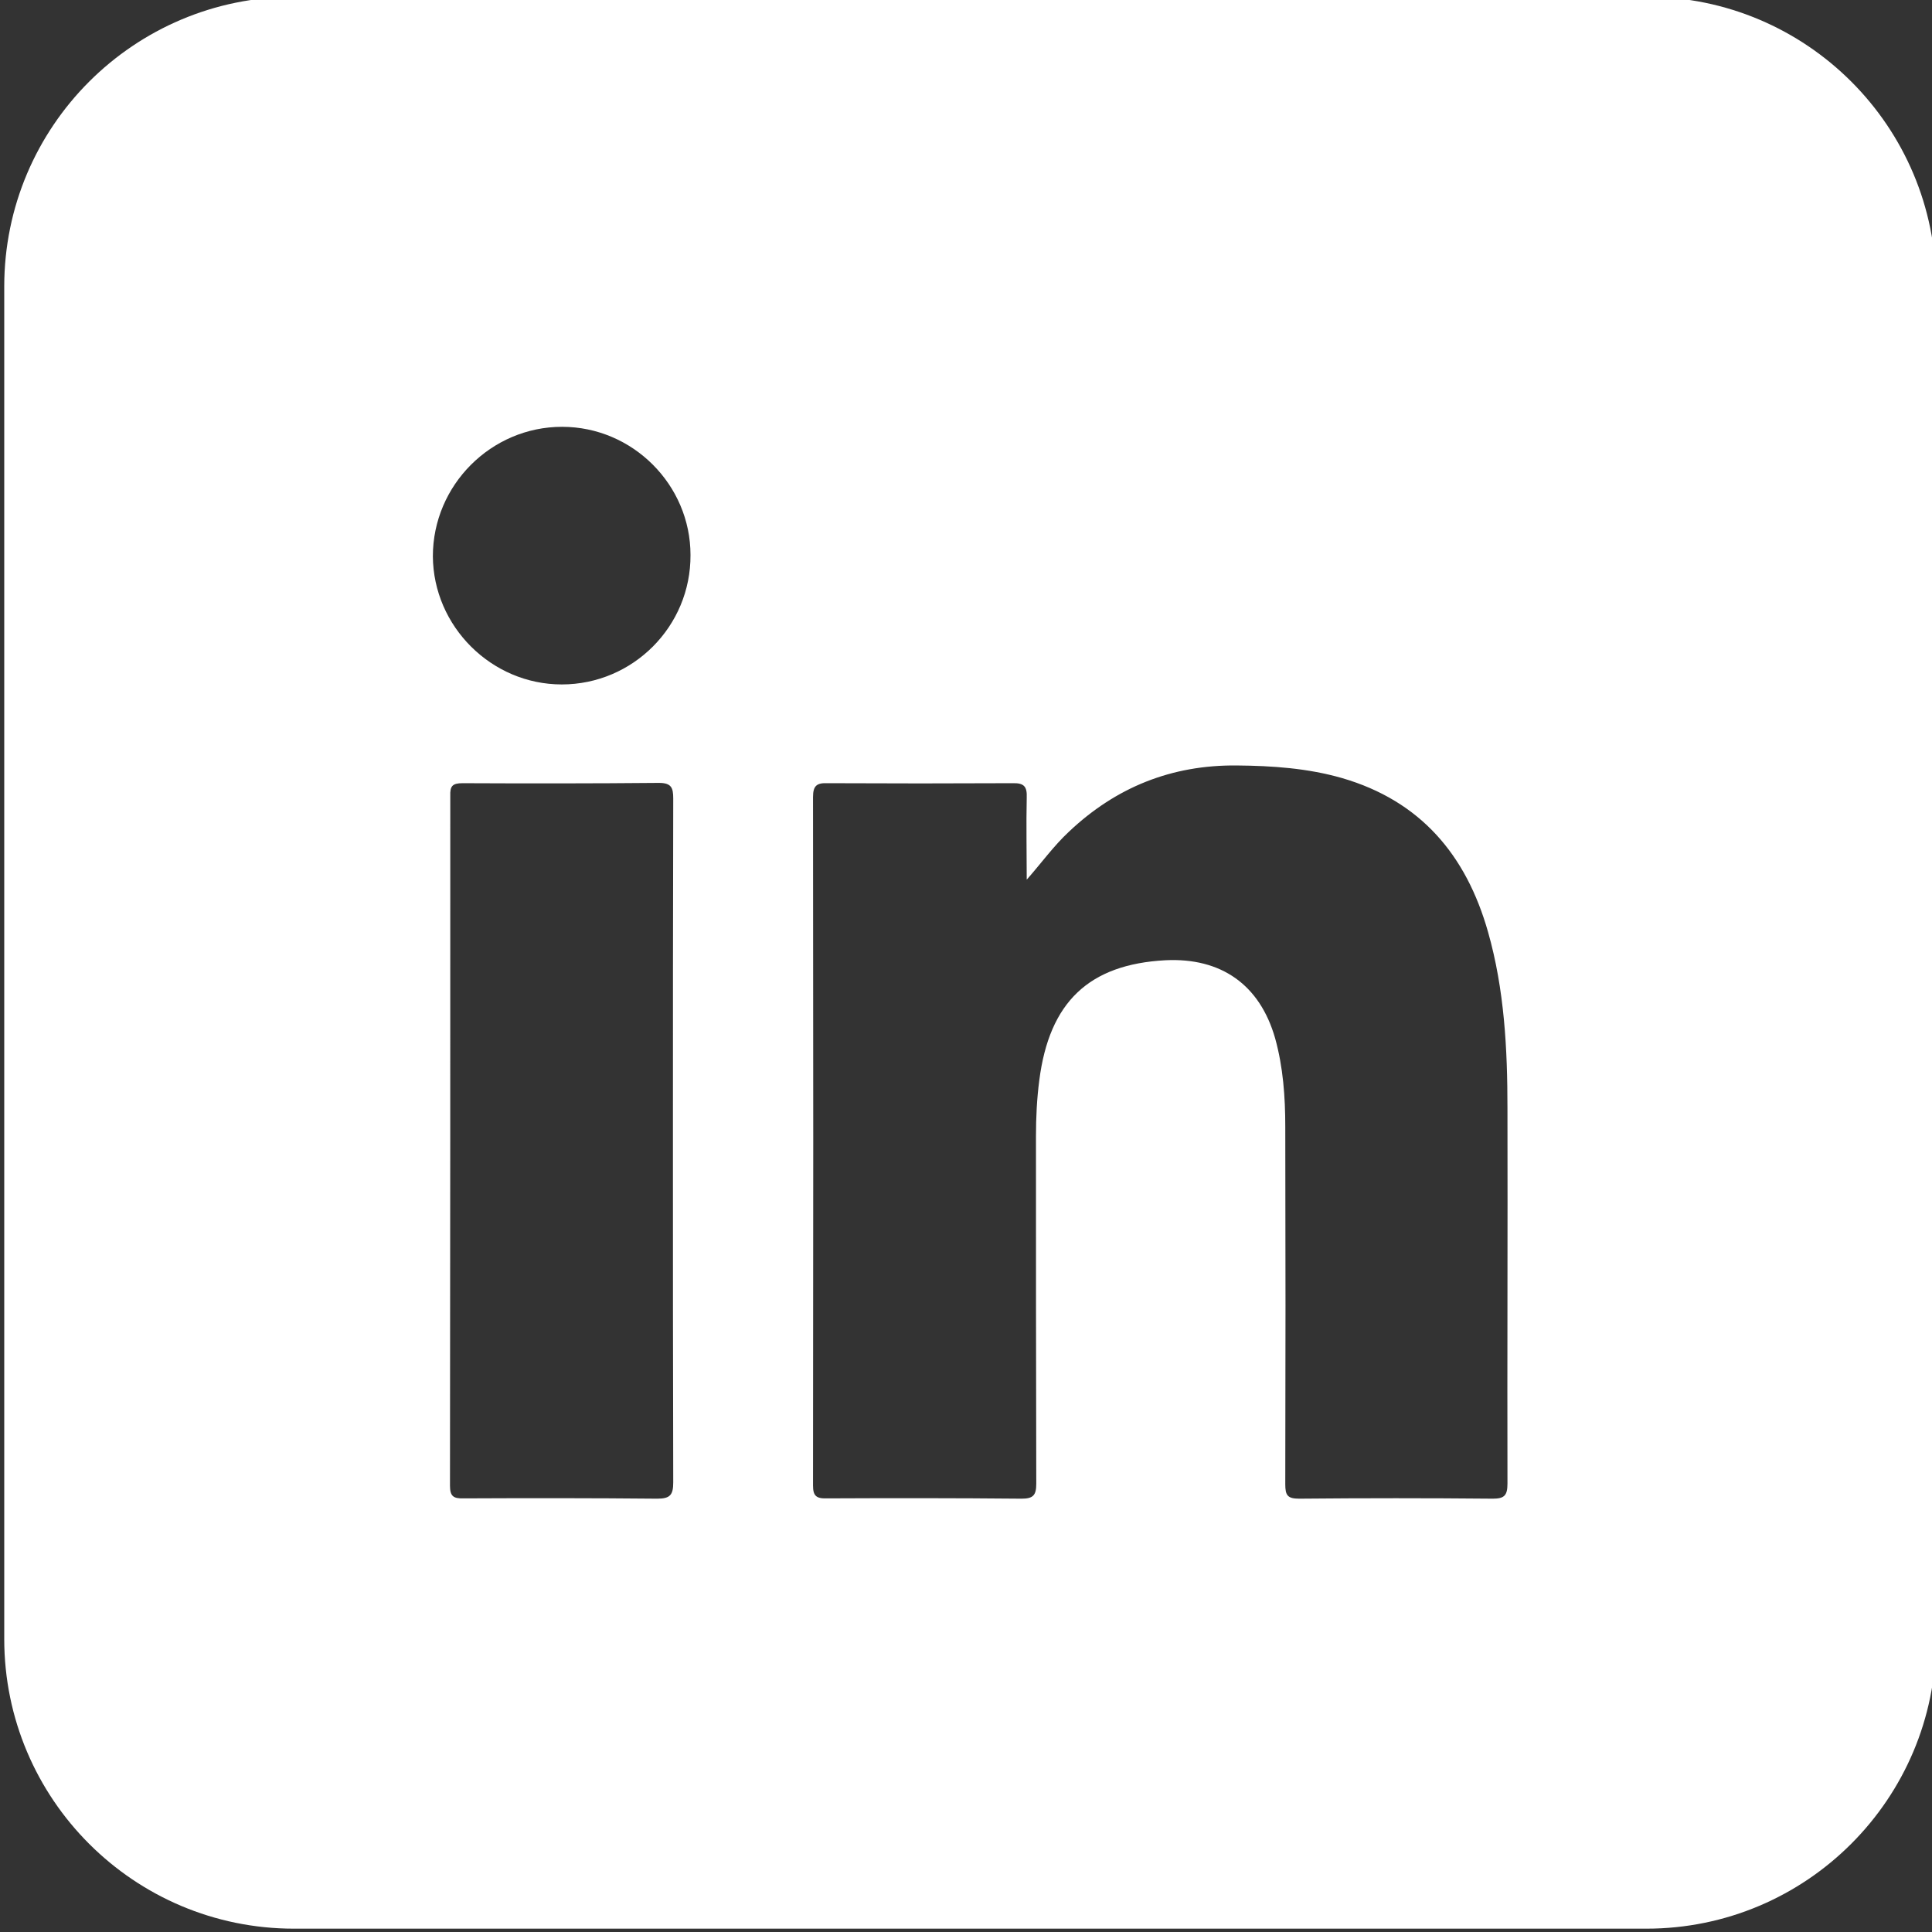
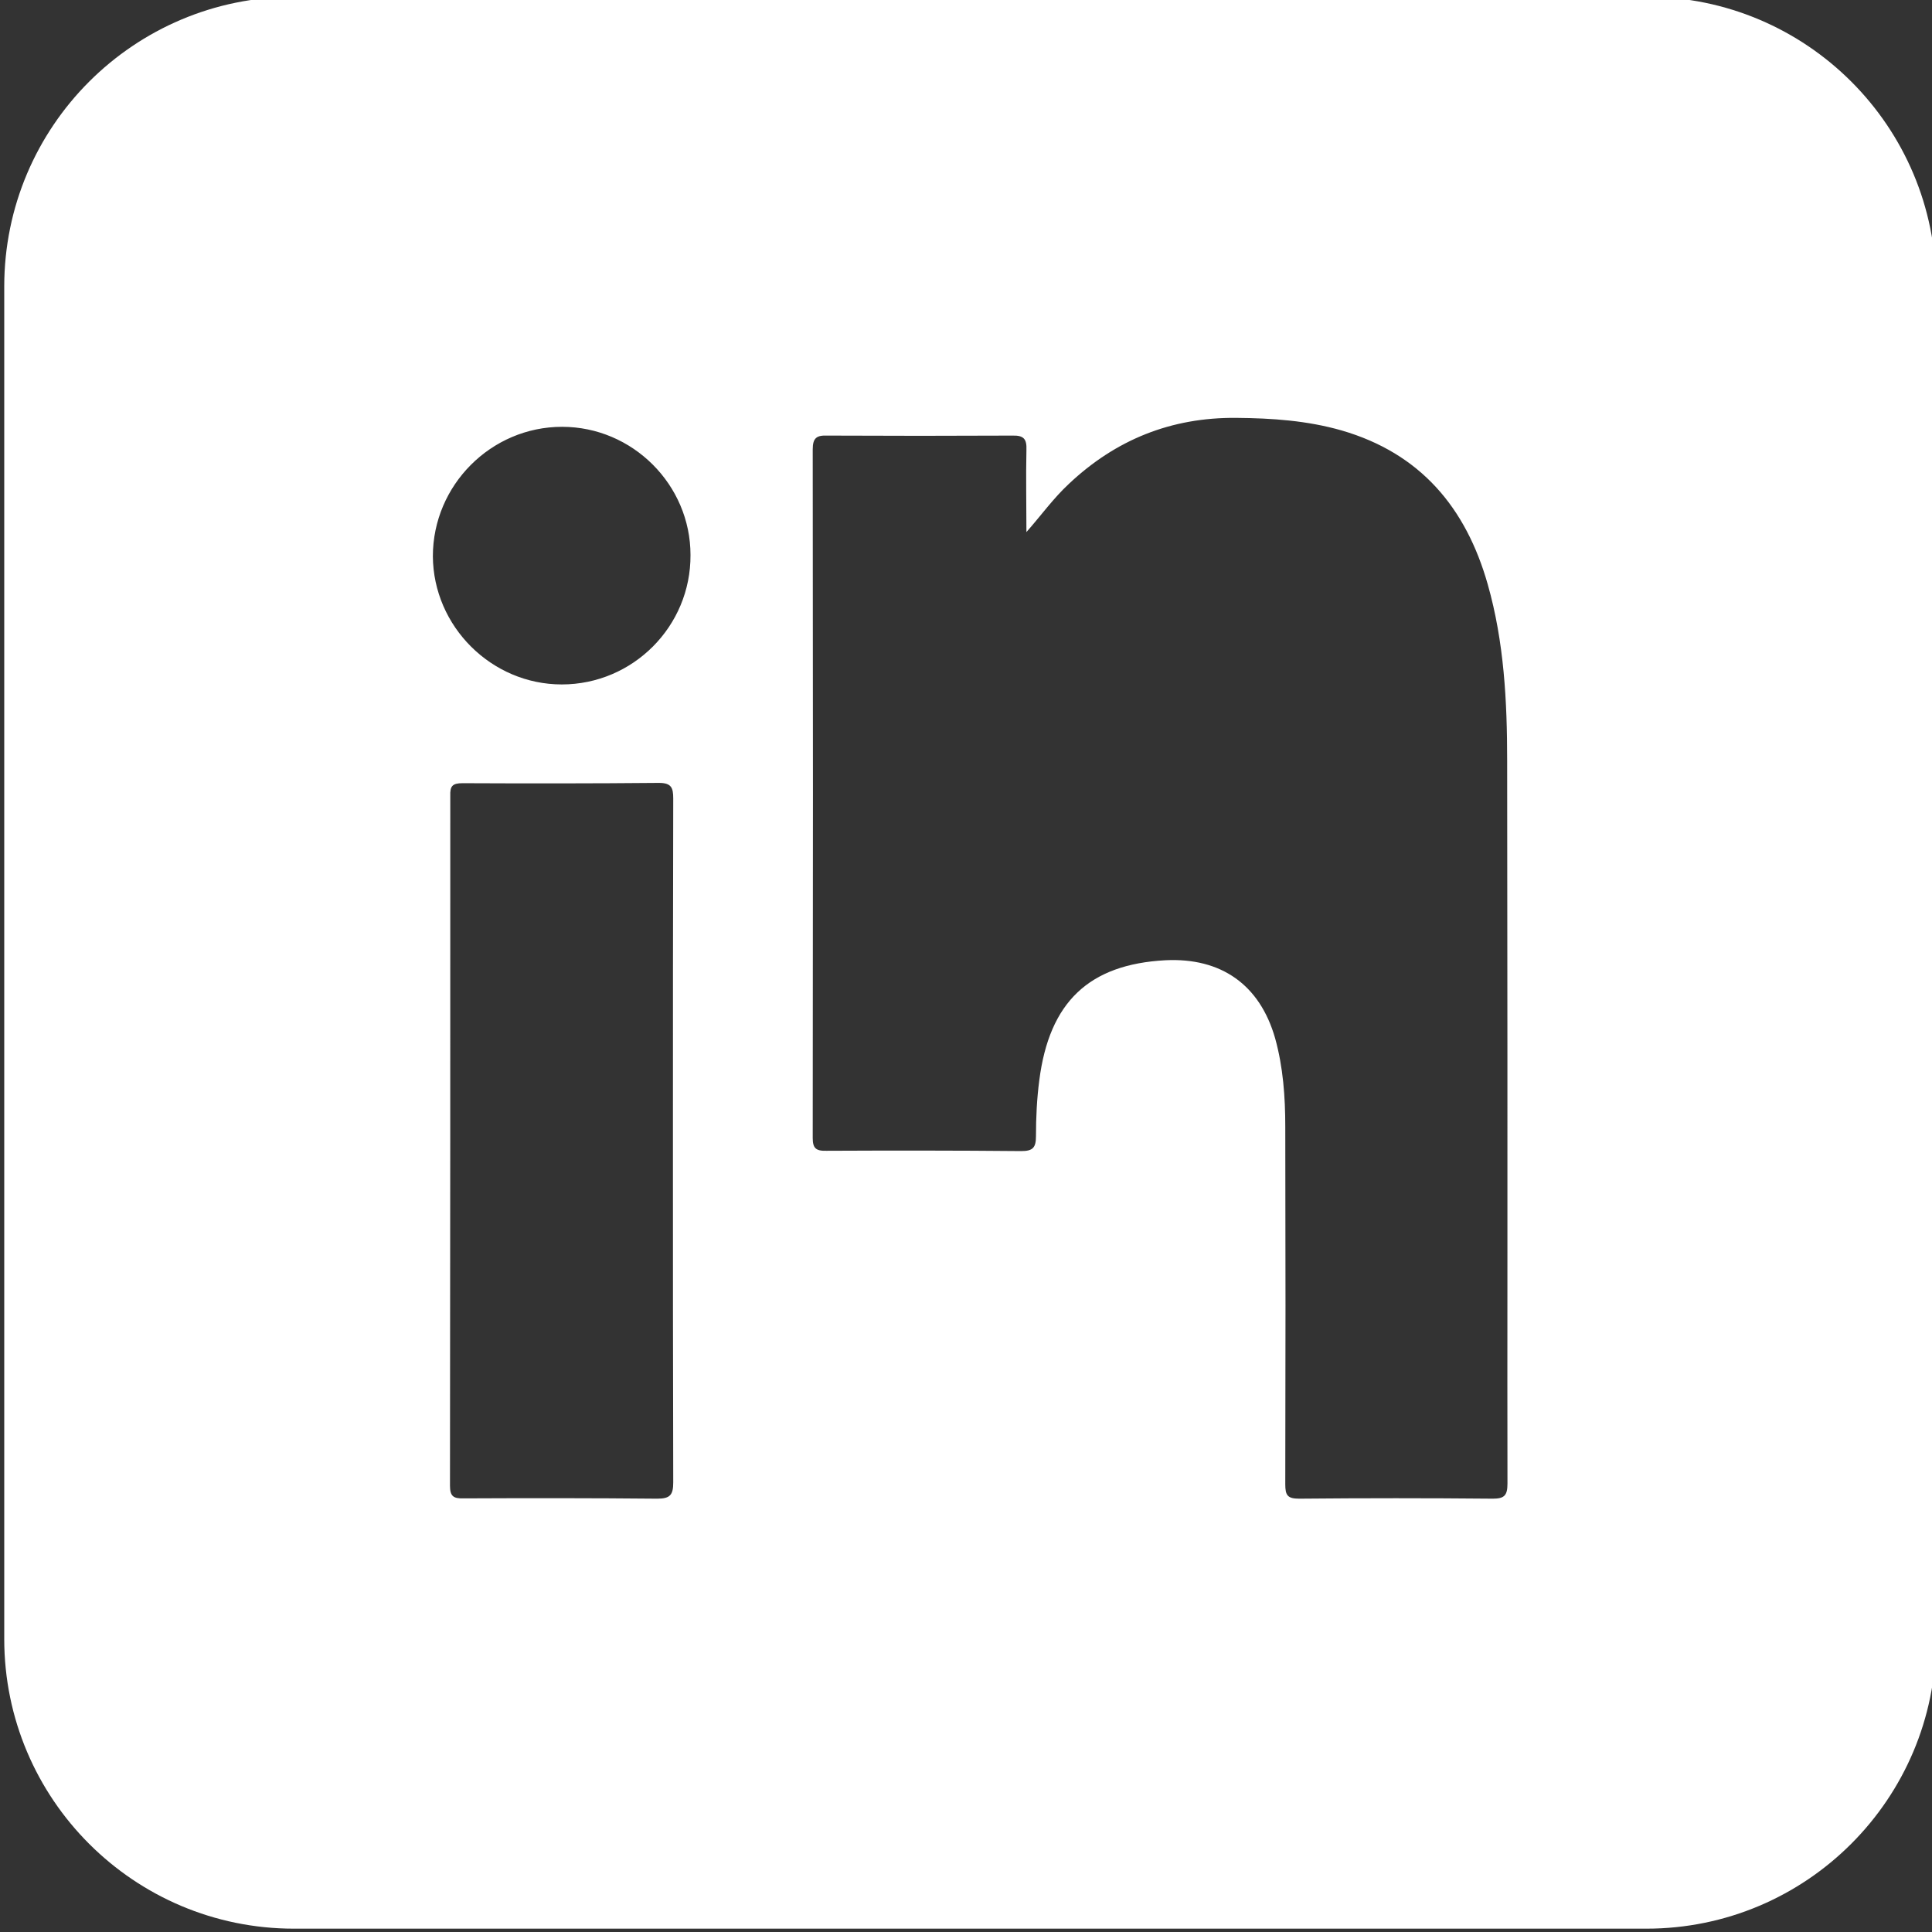
<svg xmlns="http://www.w3.org/2000/svg" version="1.1" id="LinkedIn" x="0px" y="0px" viewBox="0 0 127.56 127.56" style="enable-background:new 0 0 127.56 127.56;" xml:space="preserve">
  <rect x="0" y="0" width="127.56" height="127.56" fill="#333333" stroke="none" />
  <style type="text/css">
	path{fill:#FFFFFF;}
</style>
-   <path d="M99.53,97.96c0,0.79-0.22,0.99-0.97,0.99c-4.27-0.04-8.53-0.04-12.78,0c-0.77,0-0.92-0.22-0.92-0.95  c0.02-7.87,0.02-15.73,0-23.6c0-1.98-0.14-3.94-0.67-5.85c-1.01-3.53-3.56-5.33-7.24-5.15c-5.06,0.27-7.67,2.77-8.33,7.92  c-0.16,1.22-0.22,2.45-0.22,3.69c0,7.65,0,15.3,0.02,22.95c0,0.76-0.2,0.99-0.97,0.99c-4.3-0.04-8.59-0.04-12.87-0.02  c-0.7,0.02-0.9-0.18-0.9-0.85c0.02-15.17,0.02-30.31,0-45.45c0-0.76,0.25-0.95,0.97-0.92c4.07,0.02,8.14,0.02,12.22,0  c0.74-0.02,0.95,0.22,0.92,0.95c-0.04,1.8,0,3.62,0,5.42c0.97-1.1,1.78-2.23,2.79-3.17c3.1-2.93,6.77-4.41,11.07-4.37  c2.36,0.02,4.68,0.18,6.95,0.83c5.2,1.51,8.21,5.09,9.65,10.17c1.08,3.8,1.28,7.72,1.28,11.63C99.55,81.42,99.51,89.7,99.53,97.96   M37.09,45.19c-4.64,0-8.48-3.83-8.51-8.46c0-4.7,3.85-8.55,8.53-8.55c4.66,0,8.48,3.83,8.48,8.46  C45.62,41.35,41.79,45.19,37.09,45.19 M44.45,97.87c0,0.83-0.2,1.08-1.06,1.08c-4.28-0.04-8.53-0.04-12.78-0.02  c-0.7,0.02-0.9-0.16-0.9-0.85c0.02-15.19,0.02-30.35,0.02-45.54c-0.02-0.63,0.13-0.83,0.81-0.83c4.32,0.02,8.64,0.02,12.96-0.02  c0.83,0,0.95,0.32,0.95,1.03c-0.02,7.56-0.02,15.12-0.02,22.68C44.43,82.88,44.43,90.37,44.45,97.87 M108.71-0.21H19.42  C8.85-0.21,0.28,8.35,0.28,18.92v89.29c0,10.57,8.57,19.13,19.13,19.13h89.29c10.57,0,19.13-8.57,19.13-19.13V18.92  C127.84,8.35,119.27-0.21,108.71-0.21" />
+   <path d="M99.53,97.96c0,0.79-0.22,0.99-0.97,0.99c-4.27-0.04-8.53-0.04-12.78,0c-0.77,0-0.92-0.22-0.92-0.95  c0.02-7.87,0.02-15.73,0-23.6c0-1.98-0.14-3.94-0.67-5.85c-1.01-3.53-3.56-5.33-7.24-5.15c-5.06,0.27-7.67,2.77-8.33,7.92  c-0.16,1.22-0.22,2.45-0.22,3.69c0,0.76-0.2,0.99-0.97,0.99c-4.3-0.04-8.59-0.04-12.87-0.02  c-0.7,0.02-0.9-0.18-0.9-0.85c0.02-15.17,0.02-30.31,0-45.45c0-0.76,0.25-0.95,0.97-0.92c4.07,0.02,8.14,0.02,12.22,0  c0.74-0.02,0.95,0.22,0.92,0.95c-0.04,1.8,0,3.62,0,5.42c0.97-1.1,1.78-2.23,2.79-3.17c3.1-2.93,6.77-4.41,11.07-4.37  c2.36,0.02,4.68,0.18,6.95,0.83c5.2,1.51,8.21,5.09,9.65,10.17c1.08,3.8,1.28,7.72,1.28,11.63C99.55,81.42,99.51,89.7,99.53,97.96   M37.09,45.19c-4.64,0-8.48-3.83-8.51-8.46c0-4.7,3.85-8.55,8.53-8.55c4.66,0,8.48,3.83,8.48,8.46  C45.62,41.35,41.79,45.19,37.09,45.19 M44.45,97.87c0,0.83-0.2,1.08-1.06,1.08c-4.28-0.04-8.53-0.04-12.78-0.02  c-0.7,0.02-0.9-0.16-0.9-0.85c0.02-15.19,0.02-30.35,0.02-45.54c-0.02-0.63,0.13-0.83,0.81-0.83c4.32,0.02,8.64,0.02,12.96-0.02  c0.83,0,0.95,0.32,0.95,1.03c-0.02,7.56-0.02,15.12-0.02,22.68C44.43,82.88,44.43,90.37,44.45,97.87 M108.71-0.21H19.42  C8.85-0.21,0.28,8.35,0.28,18.92v89.29c0,10.57,8.57,19.13,19.13,19.13h89.29c10.57,0,19.13-8.57,19.13-19.13V18.92  C127.84,8.35,119.27-0.21,108.71-0.21" />
</svg>